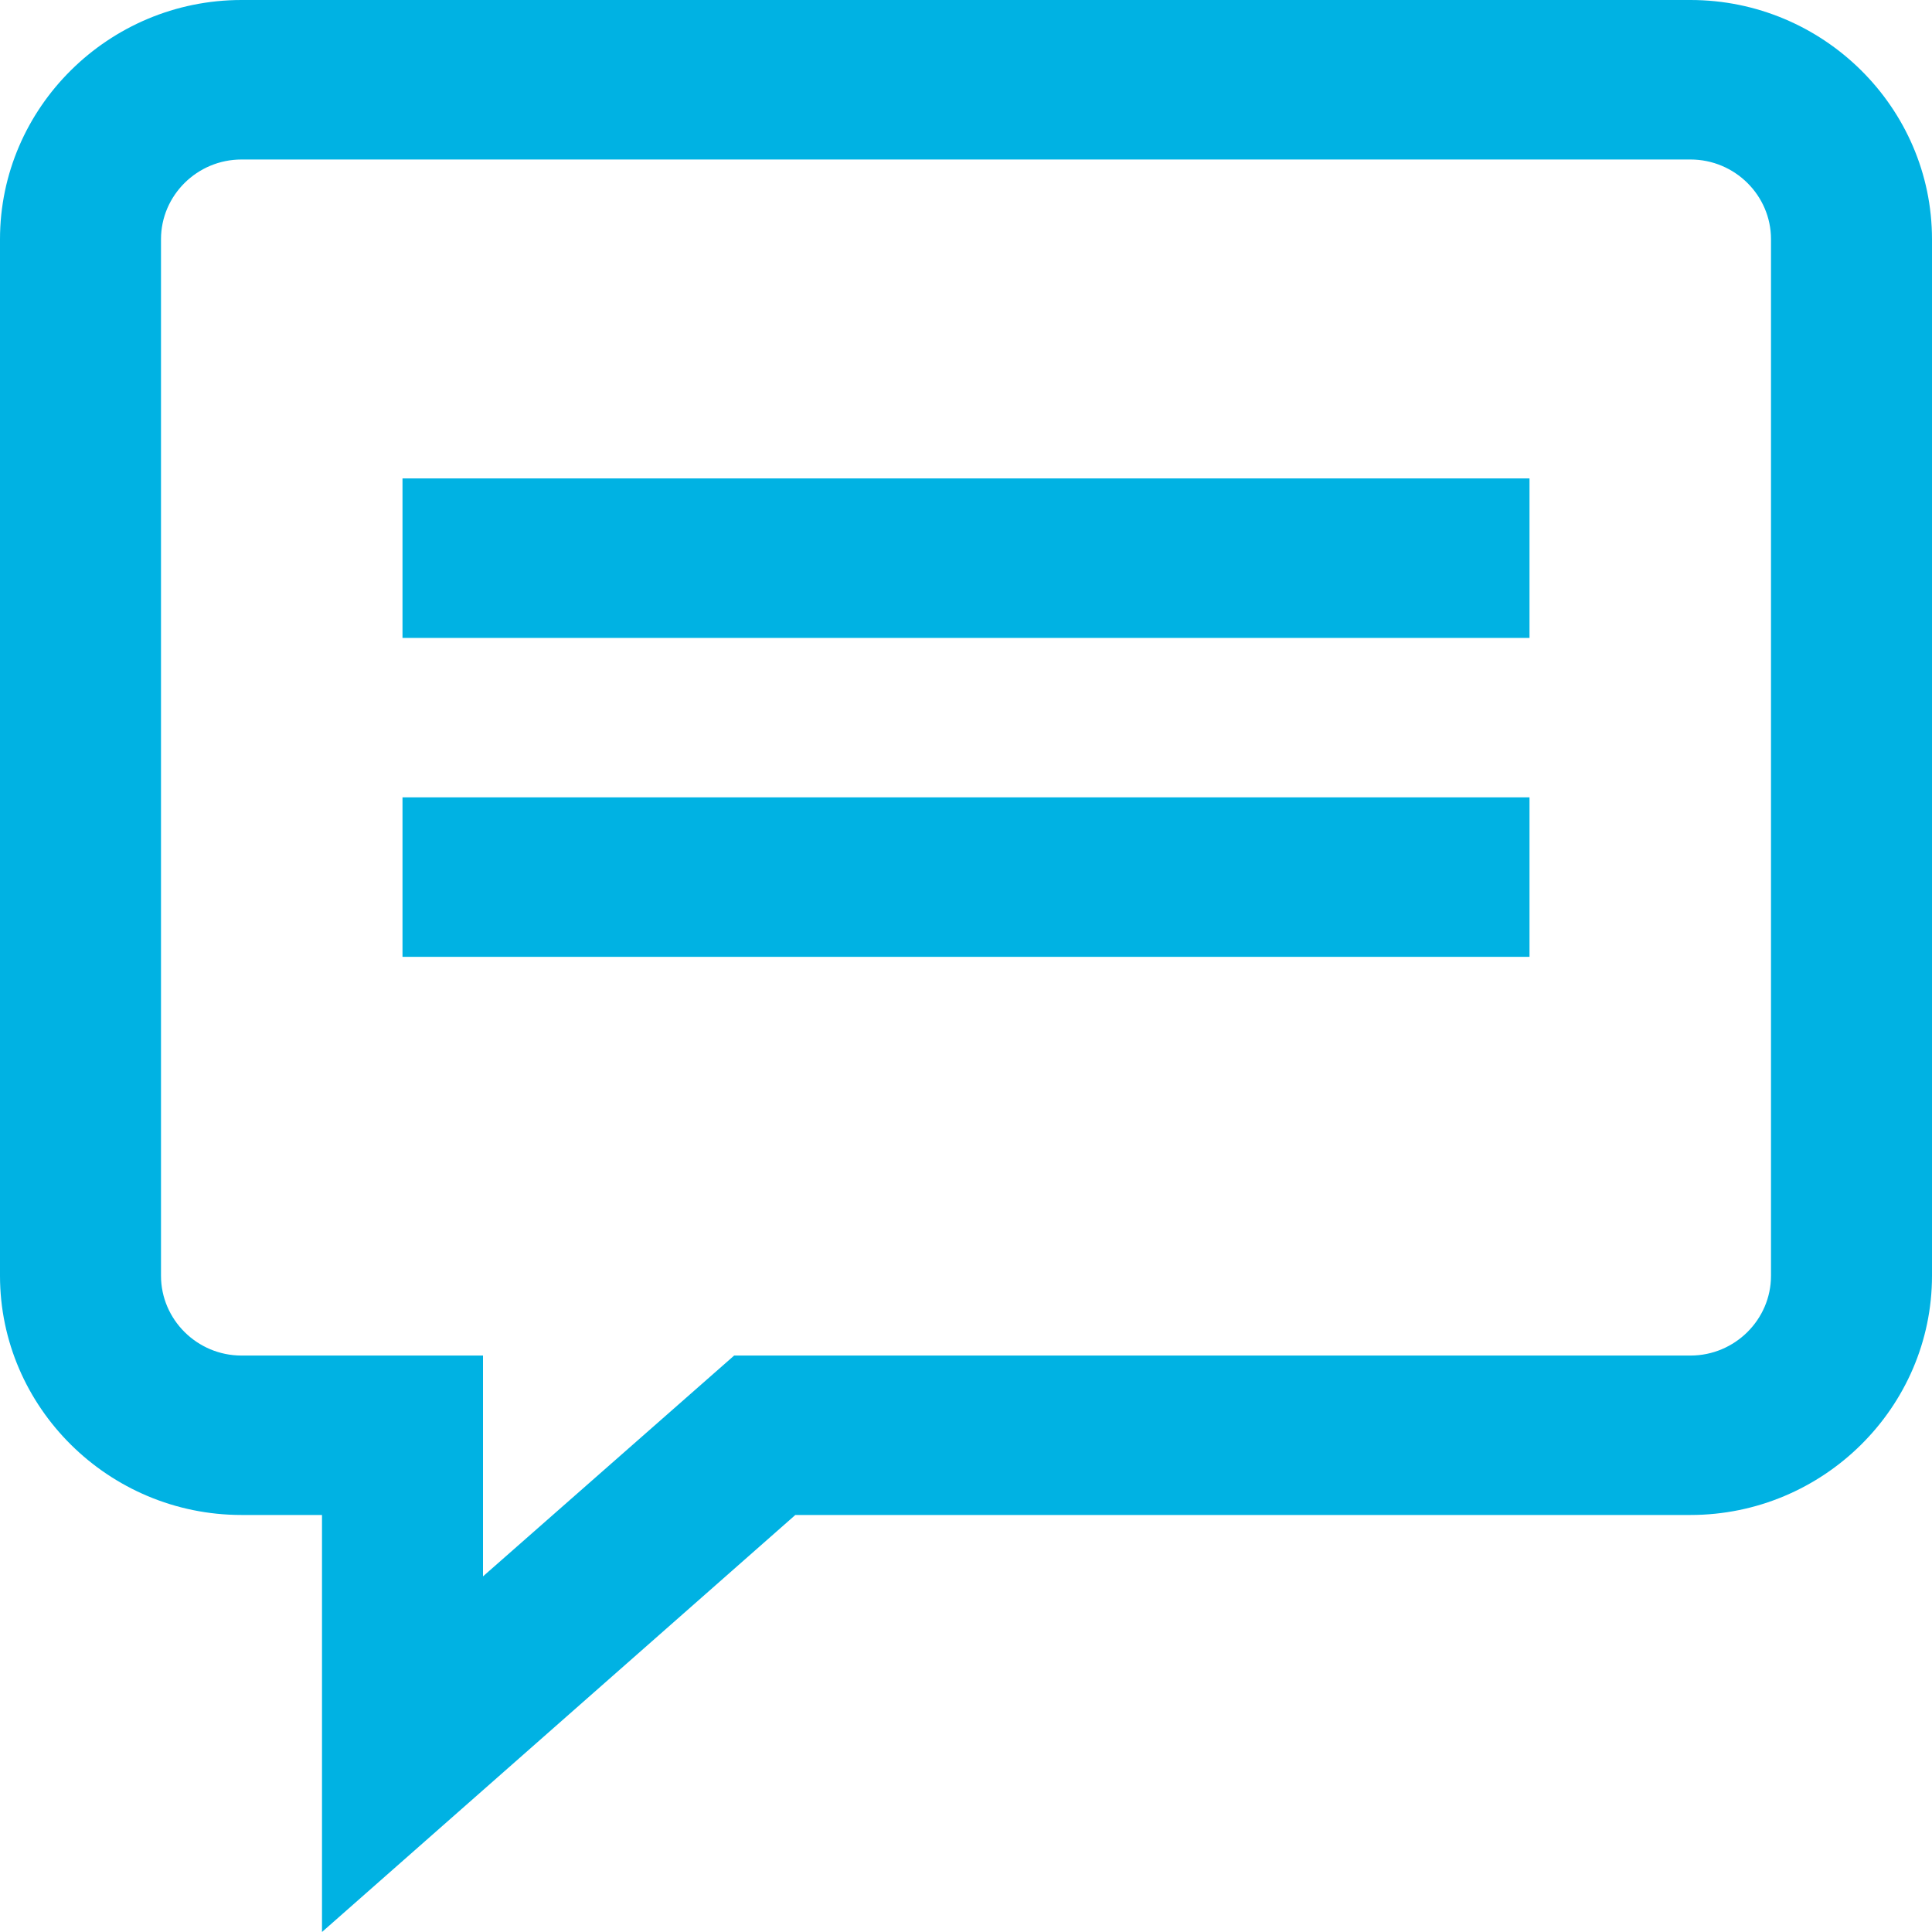
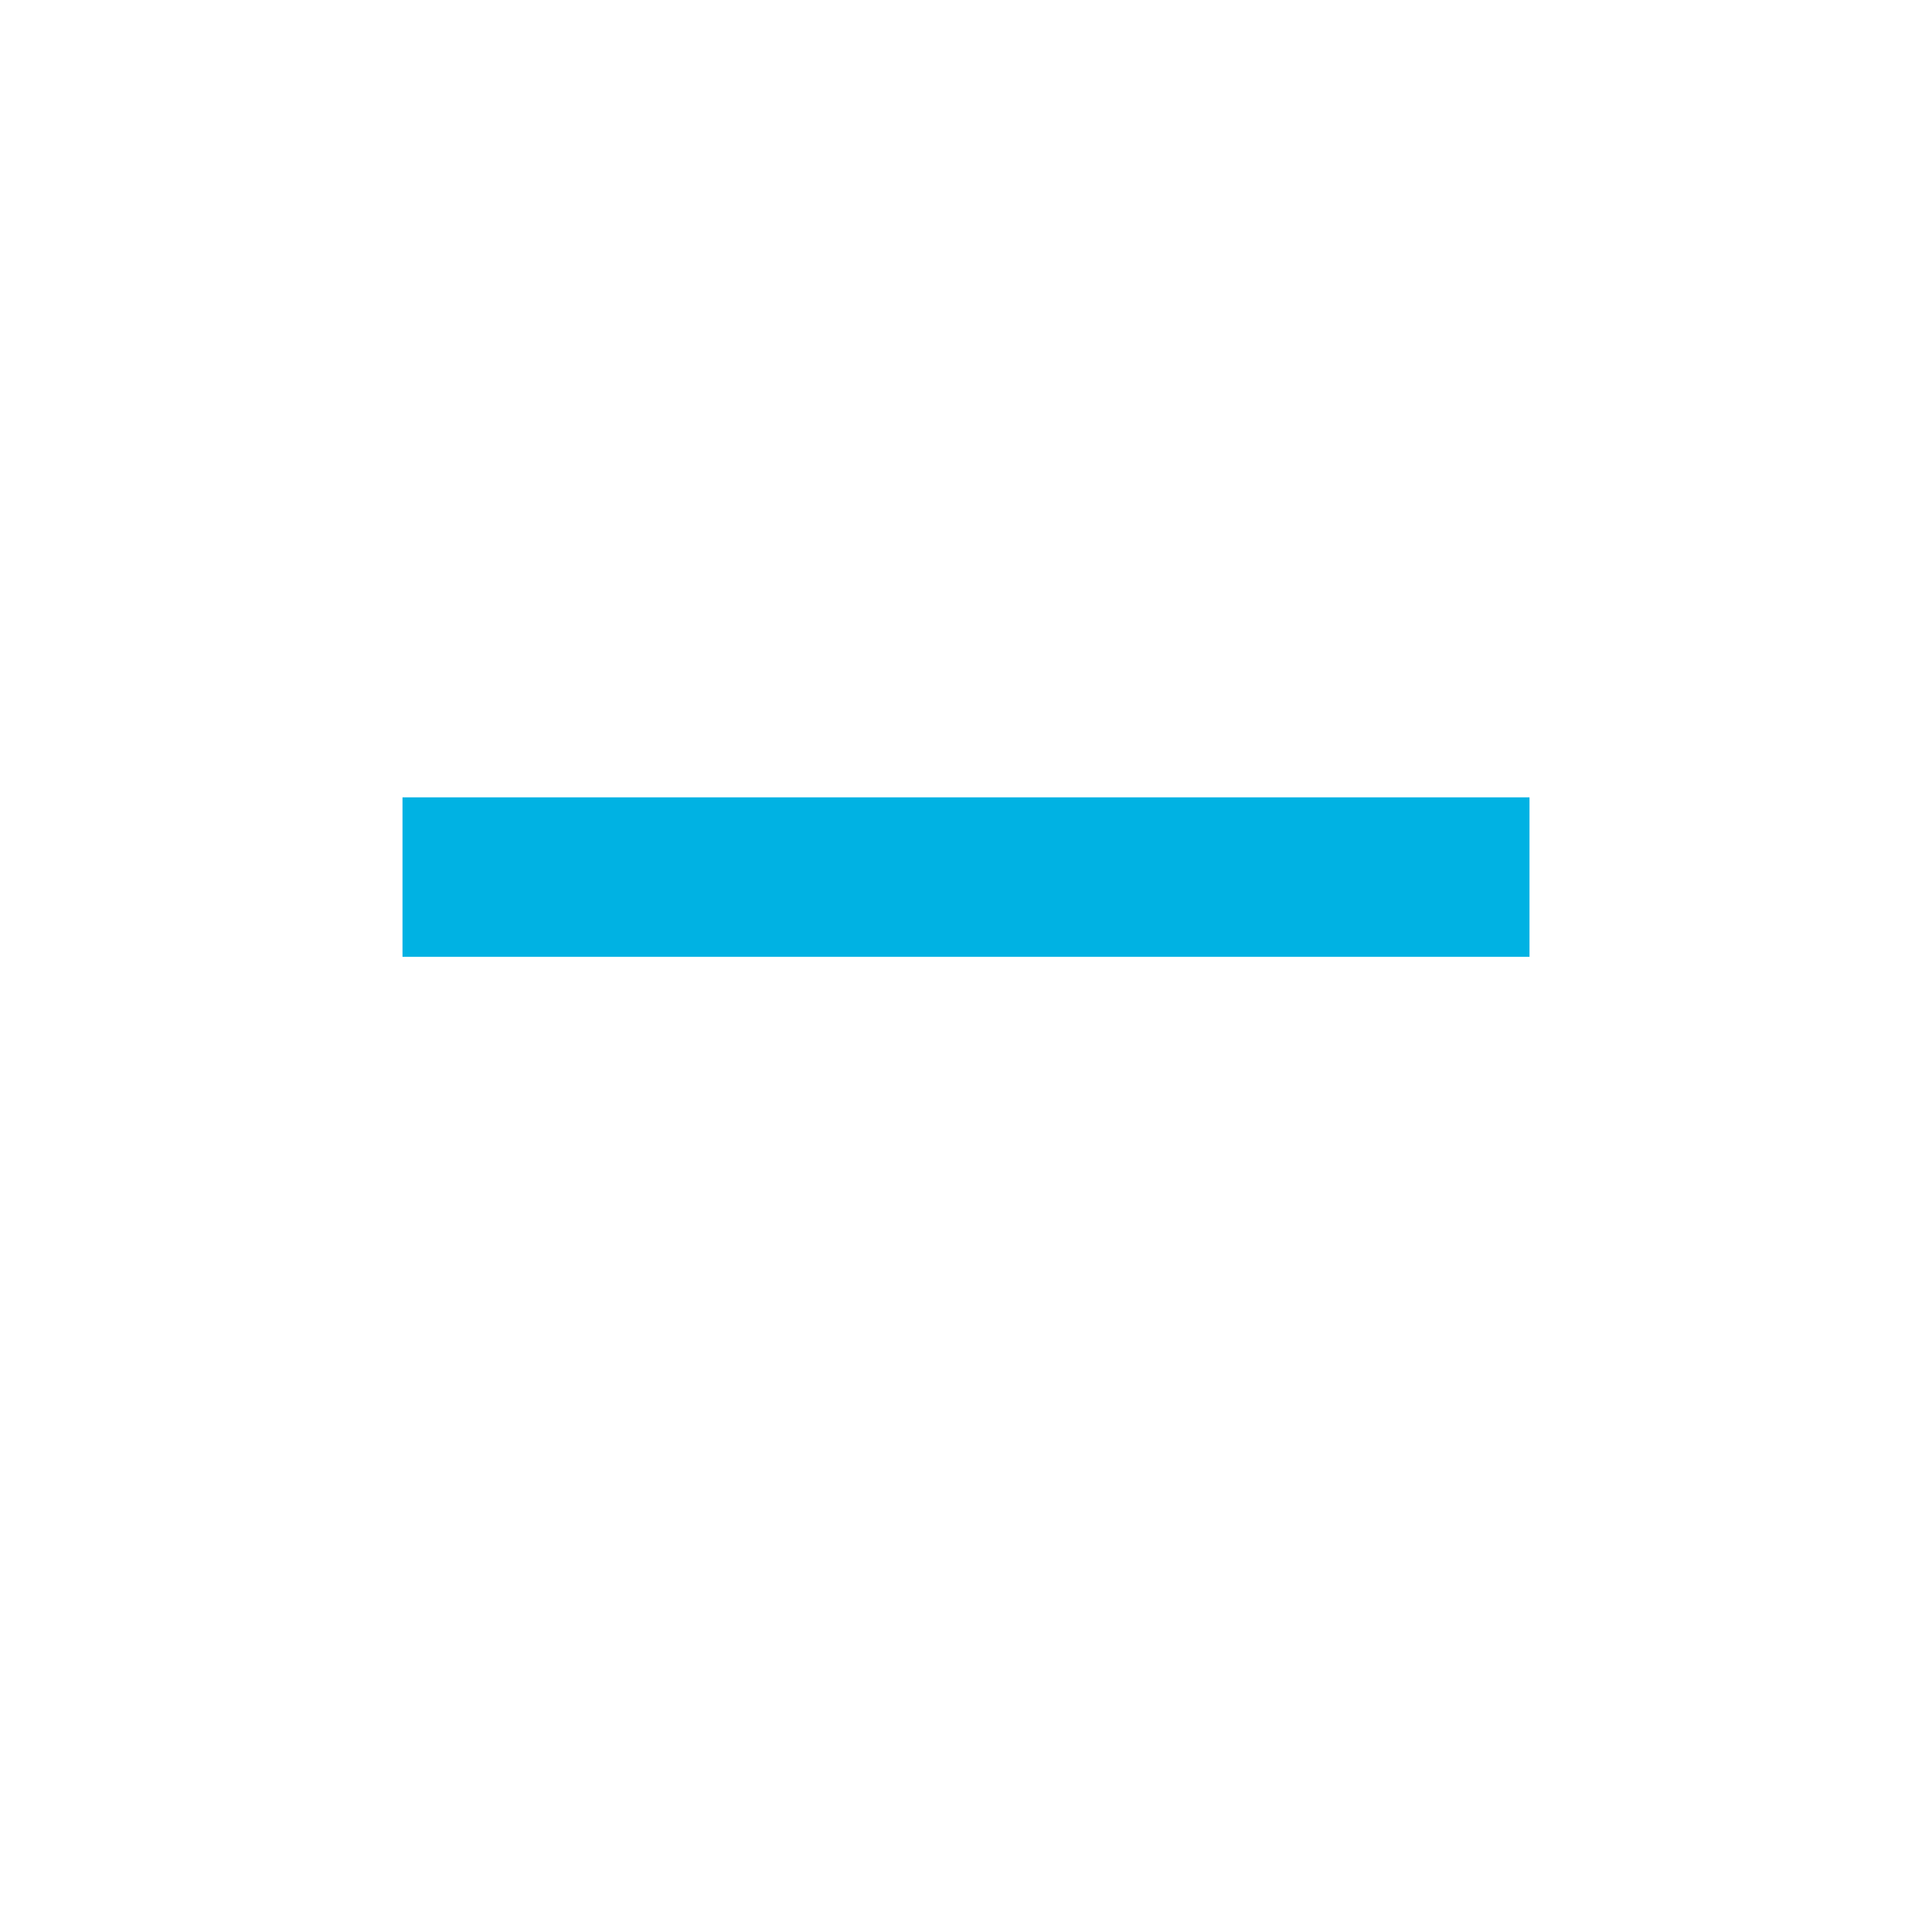
<svg xmlns="http://www.w3.org/2000/svg" width="27" height="27" viewBox="0 0 27 27" fill="none">
-   <path d="M23.625 0H3.375C1.519 0 0 1.504 0 3.343V17.829C0 19.668 1.519 21.172 3.375 21.172H4.5V27L11.115 21.172H23.625C25.481 21.172 27 19.668 27 17.829V3.343C27 1.504 25.481 0 23.625 0ZM24.75 17.829C24.75 18.442 24.244 18.944 23.625 18.944H10.26L6.75 22.03V18.944H3.375C2.756 18.944 2.25 18.442 2.25 17.829V3.343C2.25 2.73 2.756 2.229 3.375 2.229H23.625C24.244 2.229 24.75 2.73 24.75 3.343V17.829Z" fill="#00B2E3" />
-   <path d="M21.375 6.686H5.625V8.915H21.375V6.686Z" fill="#00B2E3" />
  <path d="M21.375 11.143H5.625V13.372H21.375V11.143Z" fill="#00B2E3" />
</svg>